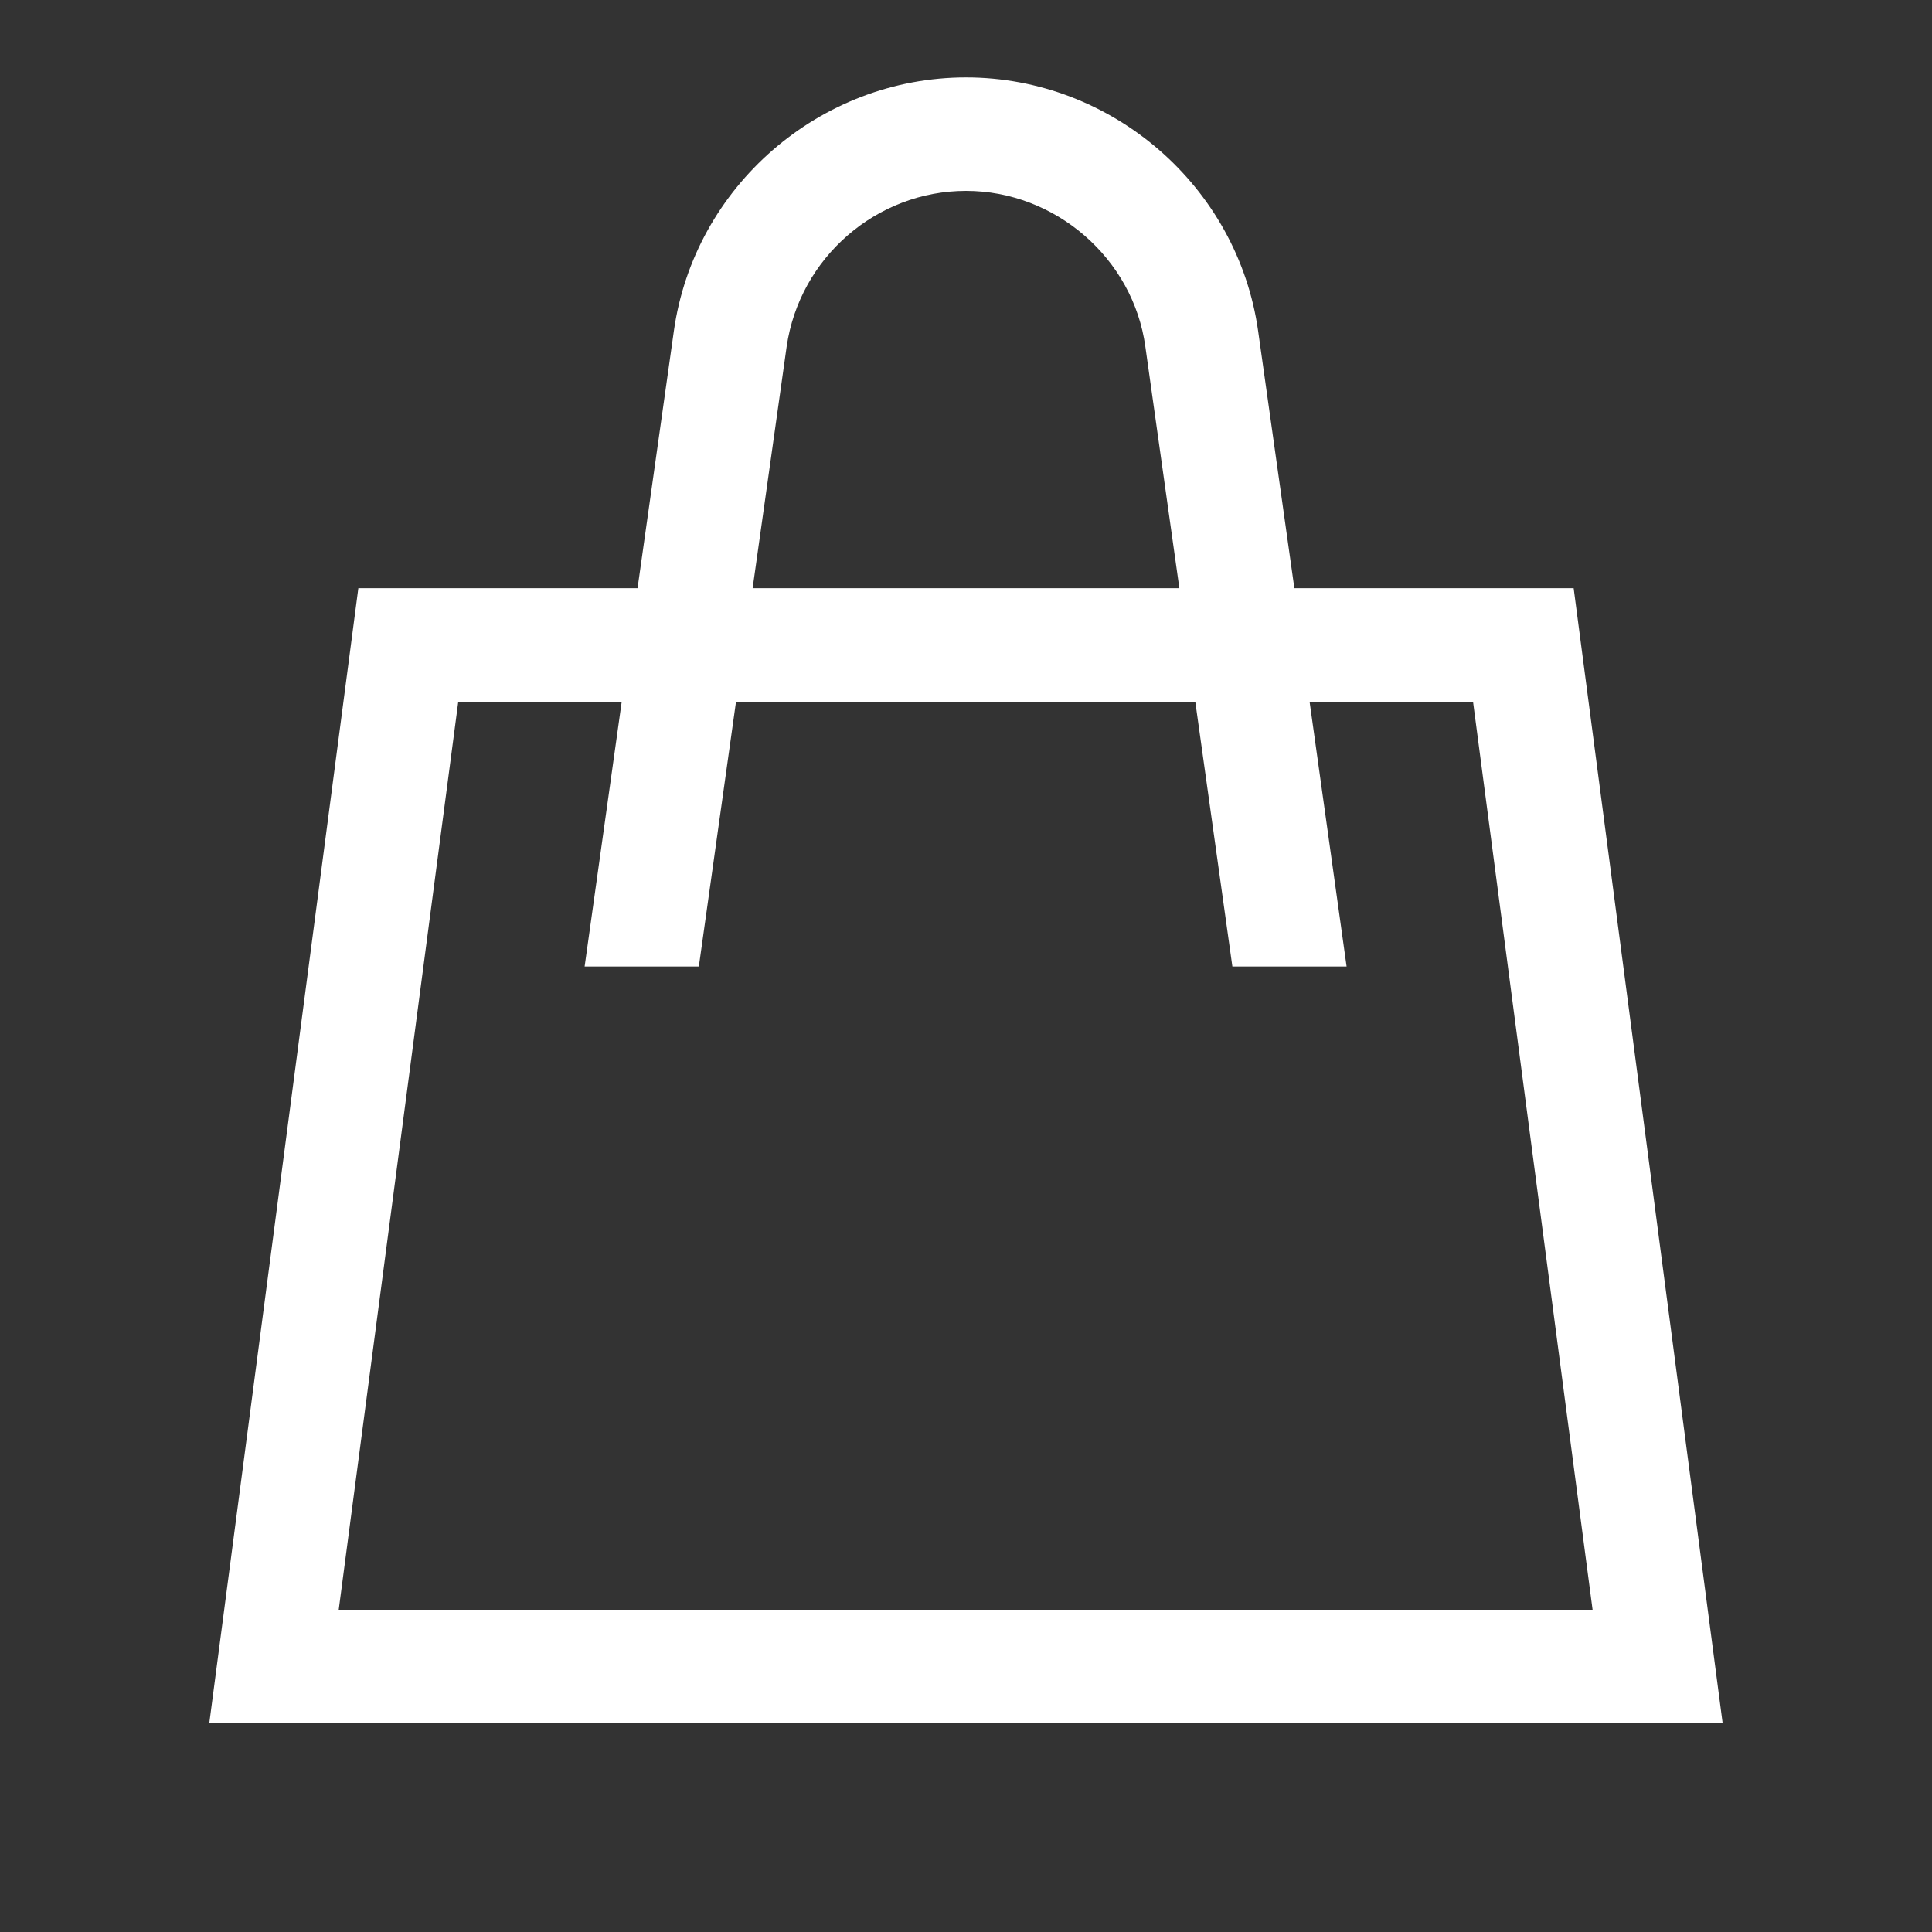
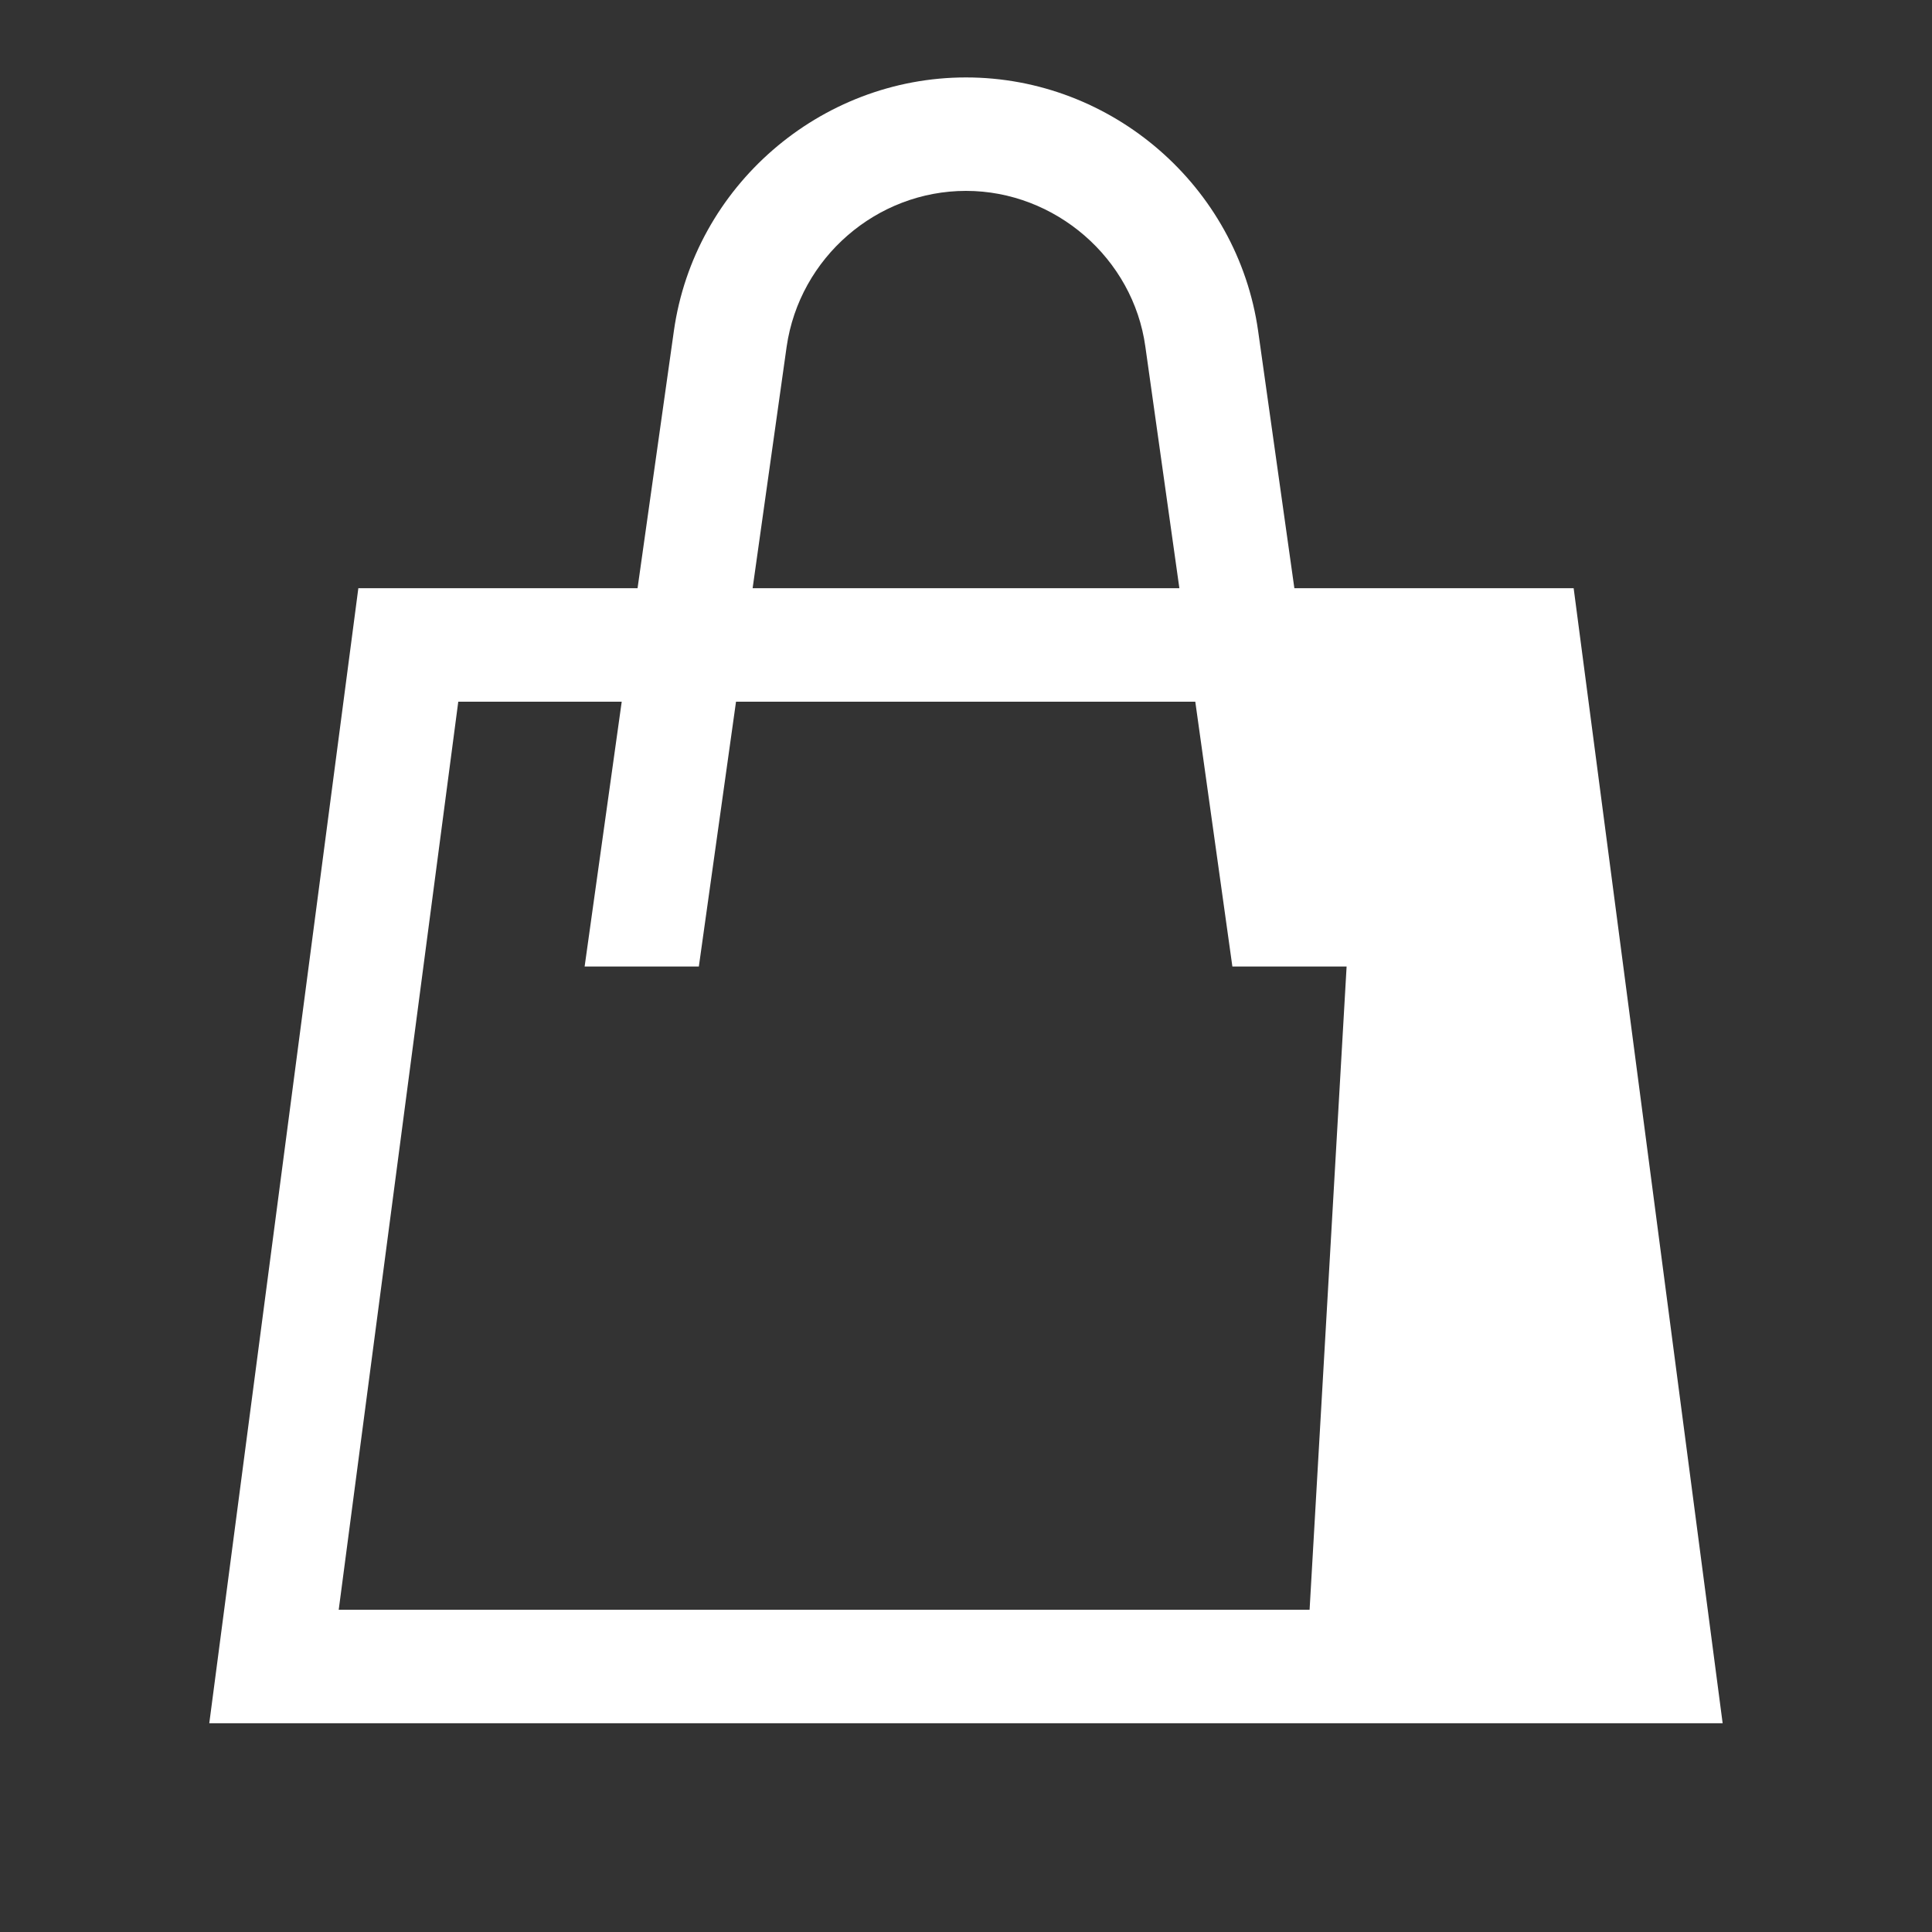
<svg xmlns="http://www.w3.org/2000/svg" width="25" height="25" viewBox="0 0 25 25" fill="none">
  <rect x="0" y="0" width="25" height="25" fill="#333333" stroke="none" />
-   <path d="M12.5 1.002C14.39 1.002 16.015 2.412 16.28 4.282L16.749 7.611H20.363L22.291 22.299H2.708L4.637 7.611H8.25L8.72 4.282C8.984 2.412 10.611 1.002 12.5 1.002ZM5.93 9.08L4.383 20.83H20.608L19.061 9.08H16.946L17.425 12.507H15.947L15.467 9.08H9.524L9.043 12.507H7.565L8.045 9.08H5.93ZM12.5 2.47C11.345 2.47 10.346 3.332 10.179 4.487L9.739 7.611H15.261L14.821 4.487C14.664 3.342 13.655 2.47 12.5 2.47Z" fill="white" />
+   <path d="M12.5 1.002C14.39 1.002 16.015 2.412 16.28 4.282L16.749 7.611H20.363L22.291 22.299H2.708L4.637 7.611H8.25L8.72 4.282C8.984 2.412 10.611 1.002 12.5 1.002ZM5.93 9.08L4.383 20.83H20.608H16.946L17.425 12.507H15.947L15.467 9.08H9.524L9.043 12.507H7.565L8.045 9.08H5.93ZM12.5 2.47C11.345 2.47 10.346 3.332 10.179 4.487L9.739 7.611H15.261L14.821 4.487C14.664 3.342 13.655 2.47 12.5 2.47Z" fill="white" />
</svg>